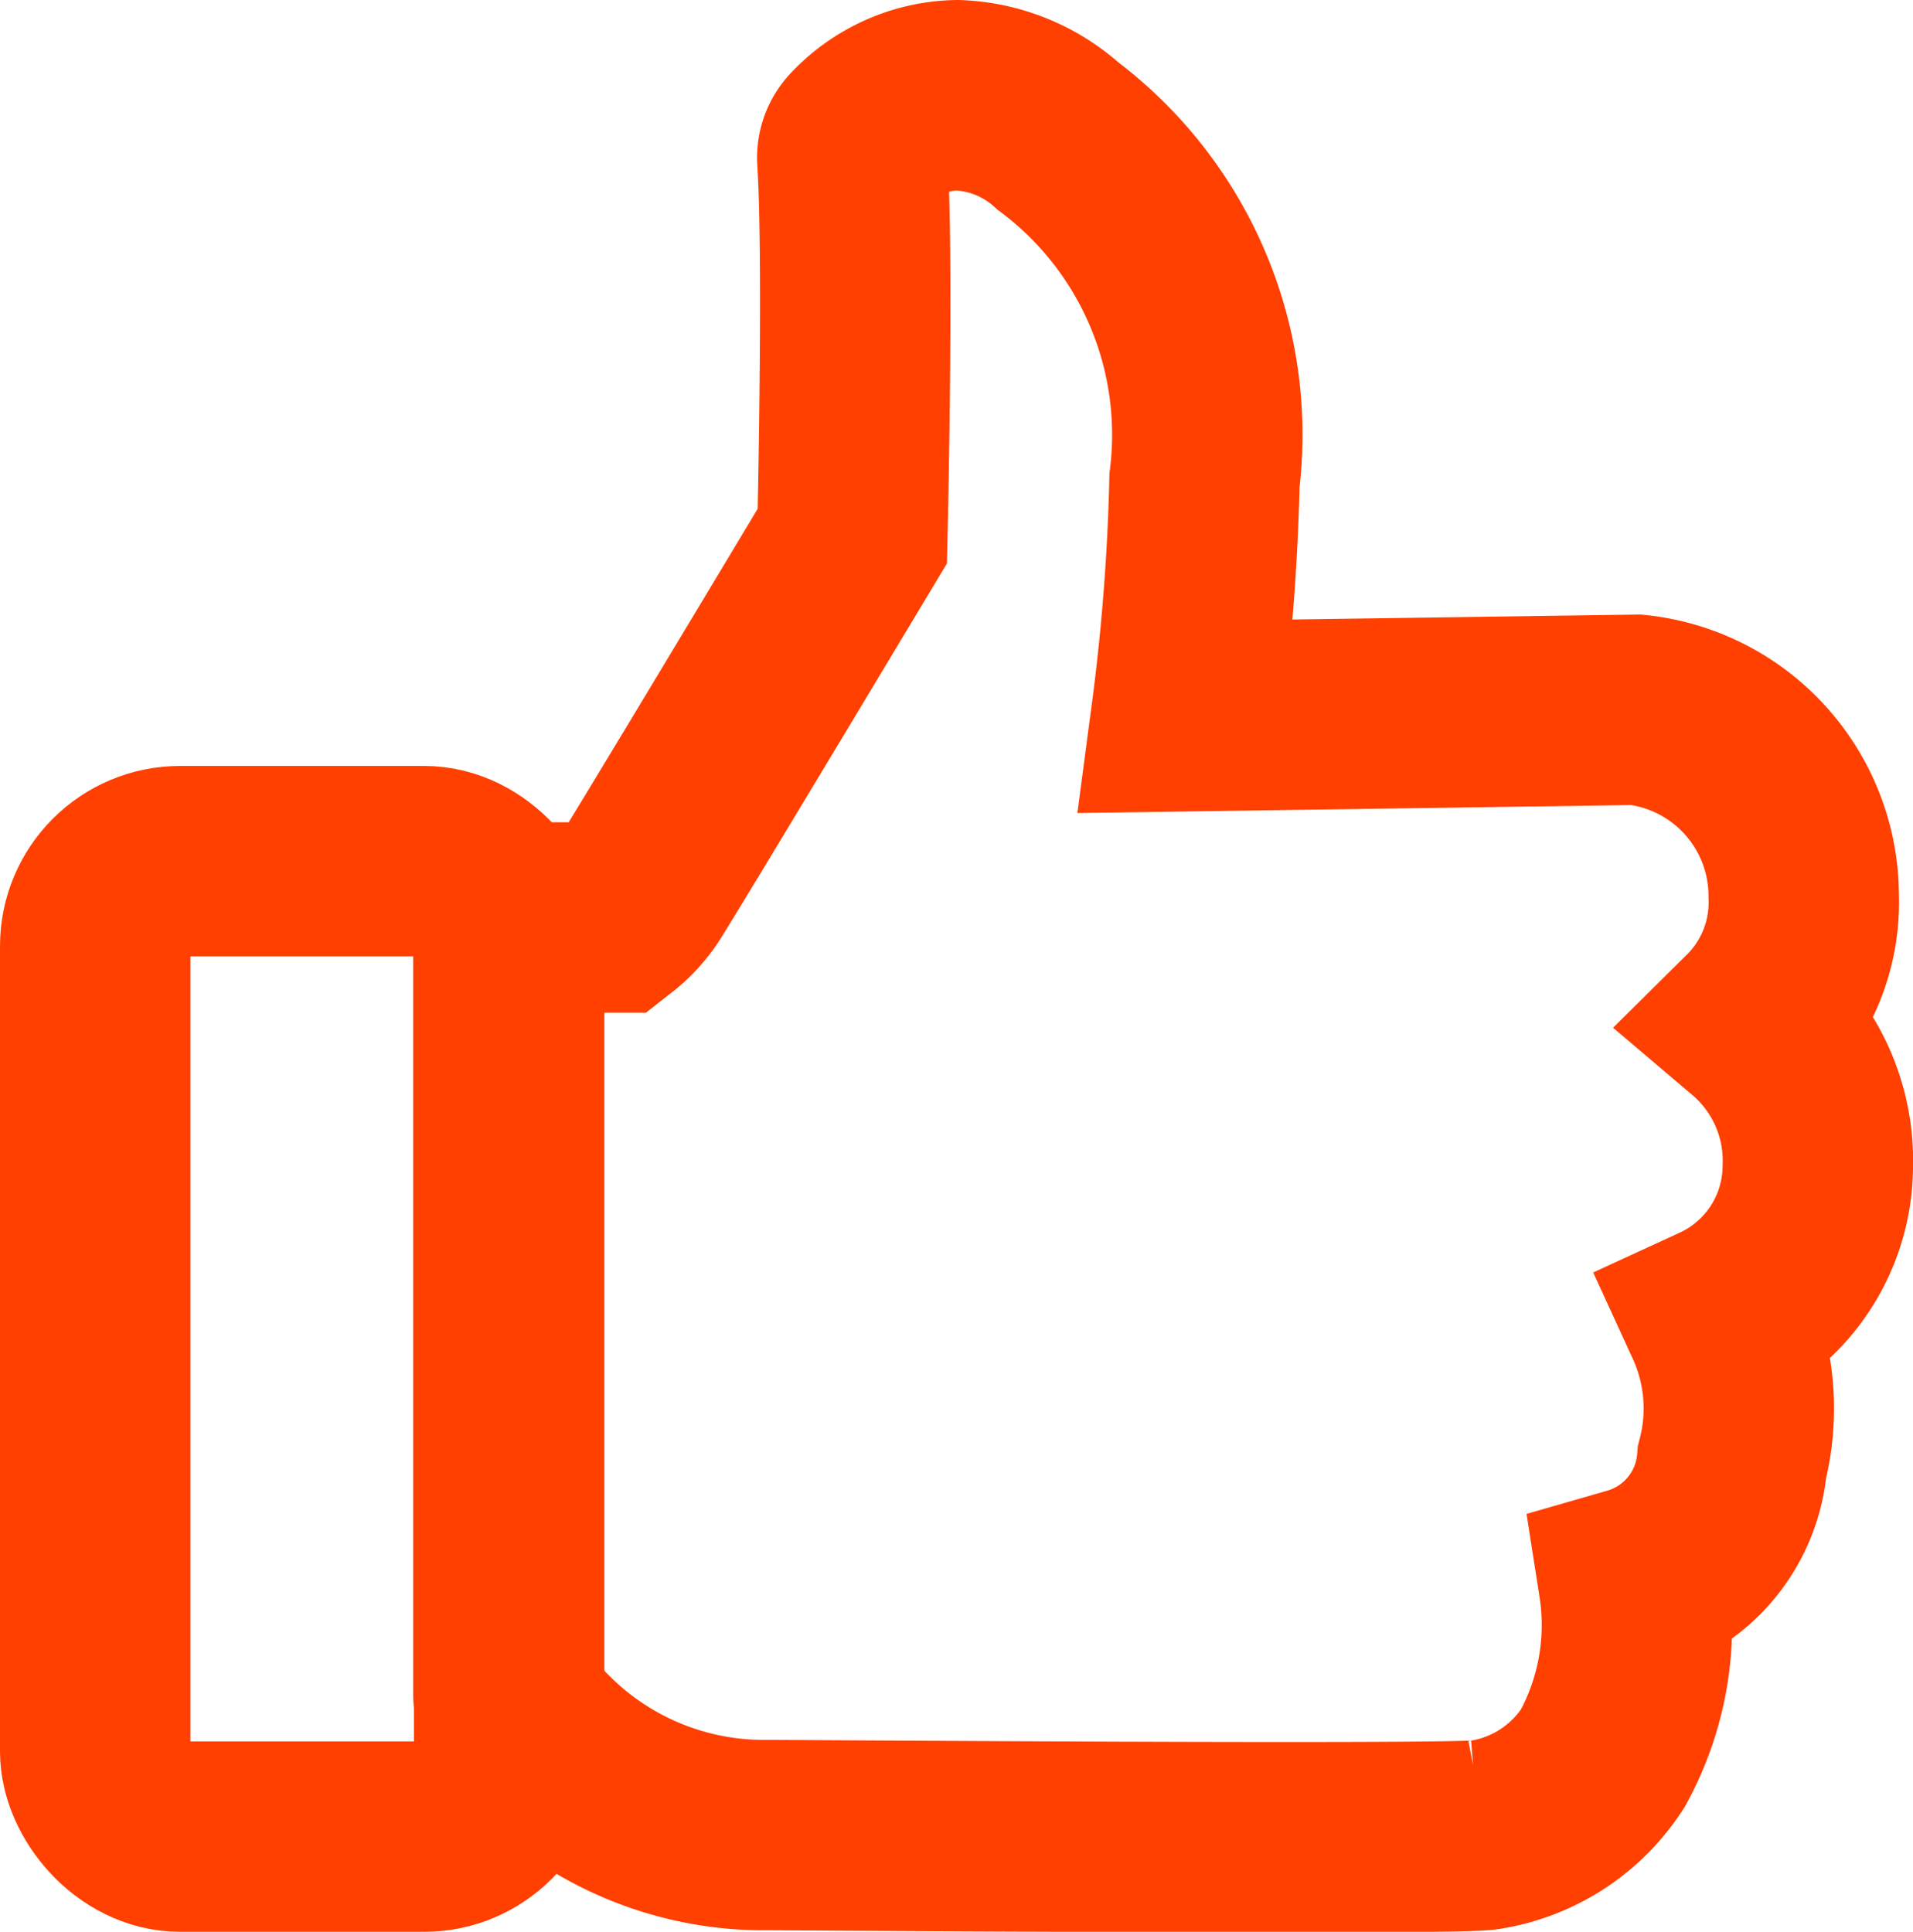
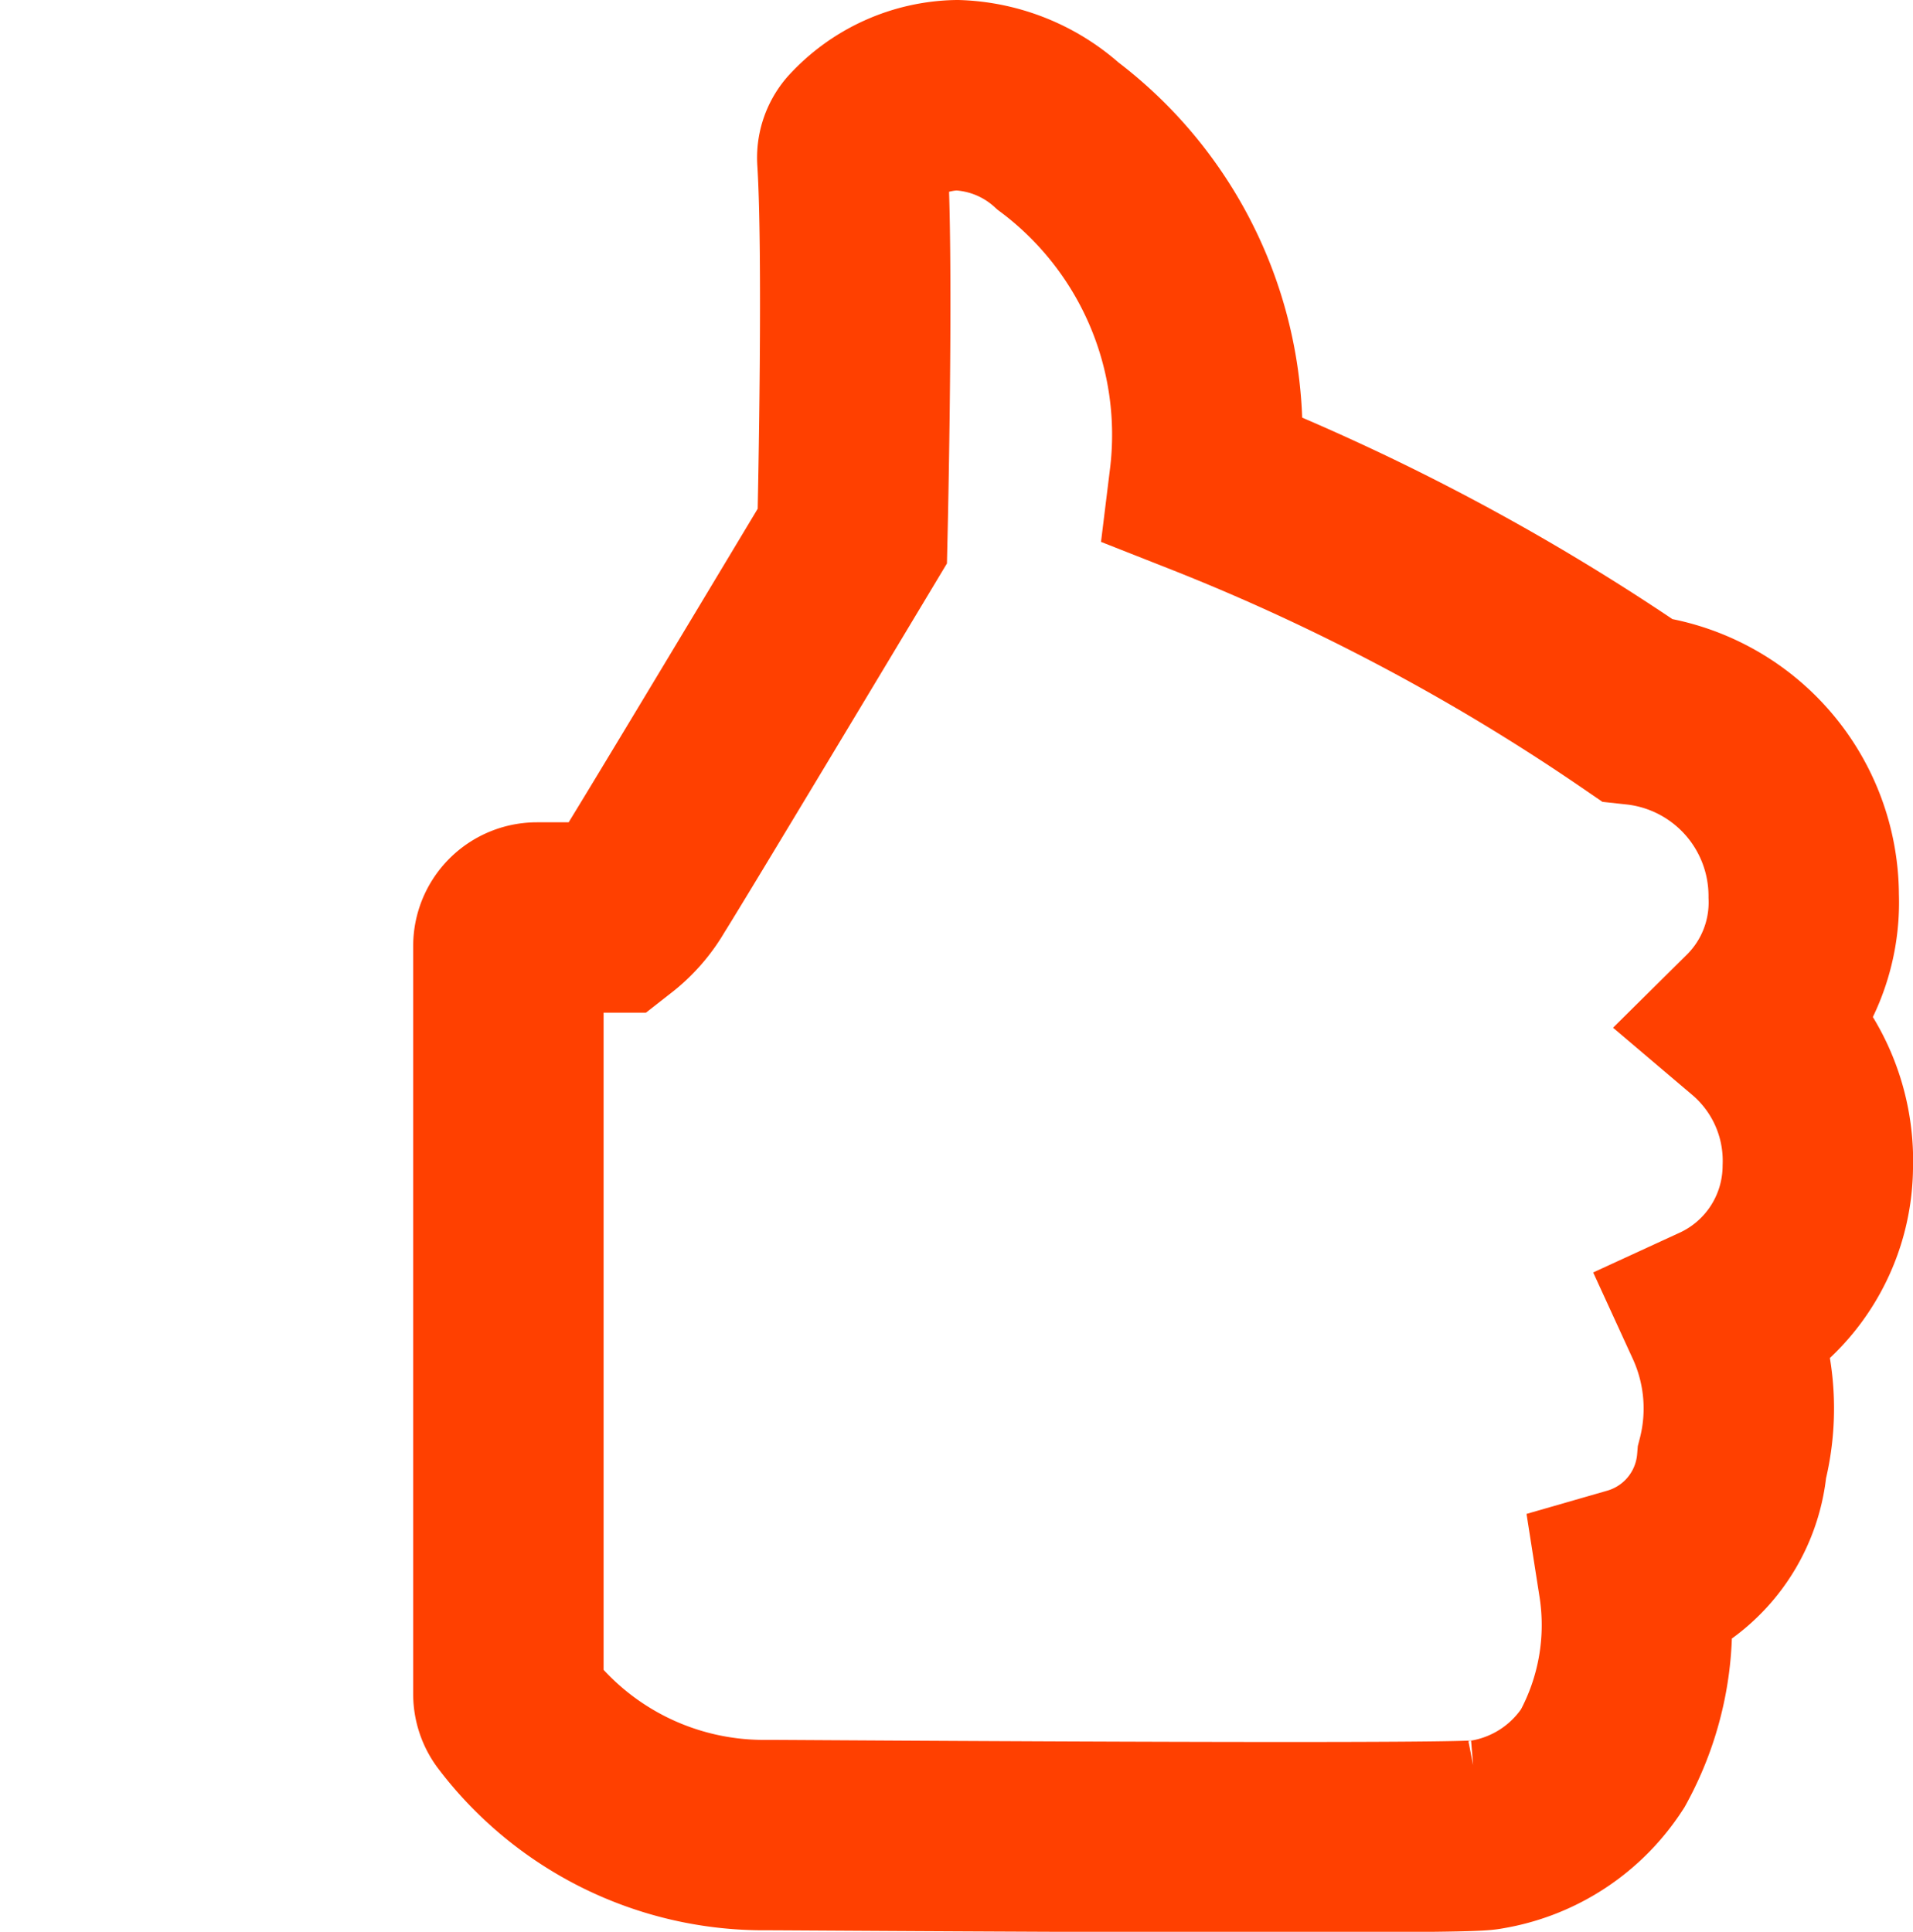
<svg xmlns="http://www.w3.org/2000/svg" width="20.094" height="20.293" viewBox="0 0 20.094 20.293">
  <g id="Thumb" transform="translate(-597.195 -1331.47)">
-     <path id="Path_744" data-name="Path 744" d="M29.442,12.682a1.907,1.907,0,0,0-.672-1.526,1.772,1.772,0,0,0,.524-1.328,1.968,1.968,0,0,0-1.756-1.955l-4.73.068A22.853,22.853,0,0,0,23,5.463a3.923,3.923,0,0,0-1.538-3.616,1.666,1.666,0,0,0-1.062-.43,1.436,1.436,0,0,0-1.03.467.294.294,0,0,0-.069.21c.062.973.011,3.478,0,3.954-.284.473-1.976,3.292-2.2,3.647a1.257,1.257,0,0,1-.313.36h-.8a.3.3,0,0,0-.3.3v7.857a.3.3,0,0,0,.056.174,3.291,3.291,0,0,0,2.636,1.308h.08c.15,0,3.251.022,5.405.022,1.961,0,2.044-.017,2.1-.028a1.805,1.805,0,0,0,1.218-.8,2.911,2.911,0,0,0,.324-1.851,1.436,1.436,0,0,0,1.034-1.262,2.25,2.25,0,0,0-.133-1.5A1.776,1.776,0,0,0,29.442,12.682Z" transform="translate(586.847 1331.053)" fill="none" stroke="#FF4000" stroke-miterlimit="10" stroke-width="2" />
-     <rect id="Rectangle_422" data-name="Rectangle 422" width="4.348" height="10.247" rx="0.893" transform="translate(598.195 1340.516)" fill="none" stroke="#FF4000" stroke-miterlimit="10" stroke-width="2" />
+     <path id="Path_744" data-name="Path 744" d="M29.442,12.682a1.907,1.907,0,0,0-.672-1.526,1.772,1.772,0,0,0,.524-1.328,1.968,1.968,0,0,0-1.756-1.955A22.853,22.853,0,0,0,23,5.463a3.923,3.923,0,0,0-1.538-3.616,1.666,1.666,0,0,0-1.062-.43,1.436,1.436,0,0,0-1.03.467.294.294,0,0,0-.069.21c.062.973.011,3.478,0,3.954-.284.473-1.976,3.292-2.2,3.647a1.257,1.257,0,0,1-.313.36h-.8a.3.3,0,0,0-.3.3v7.857a.3.3,0,0,0,.056.174,3.291,3.291,0,0,0,2.636,1.308h.08c.15,0,3.251.022,5.405.022,1.961,0,2.044-.017,2.1-.028a1.805,1.805,0,0,0,1.218-.8,2.911,2.911,0,0,0,.324-1.851,1.436,1.436,0,0,0,1.034-1.262,2.25,2.25,0,0,0-.133-1.5A1.776,1.776,0,0,0,29.442,12.682Z" transform="translate(586.847 1331.053)" fill="none" stroke="#FF4000" stroke-miterlimit="10" stroke-width="2" />
  </g>
</svg>